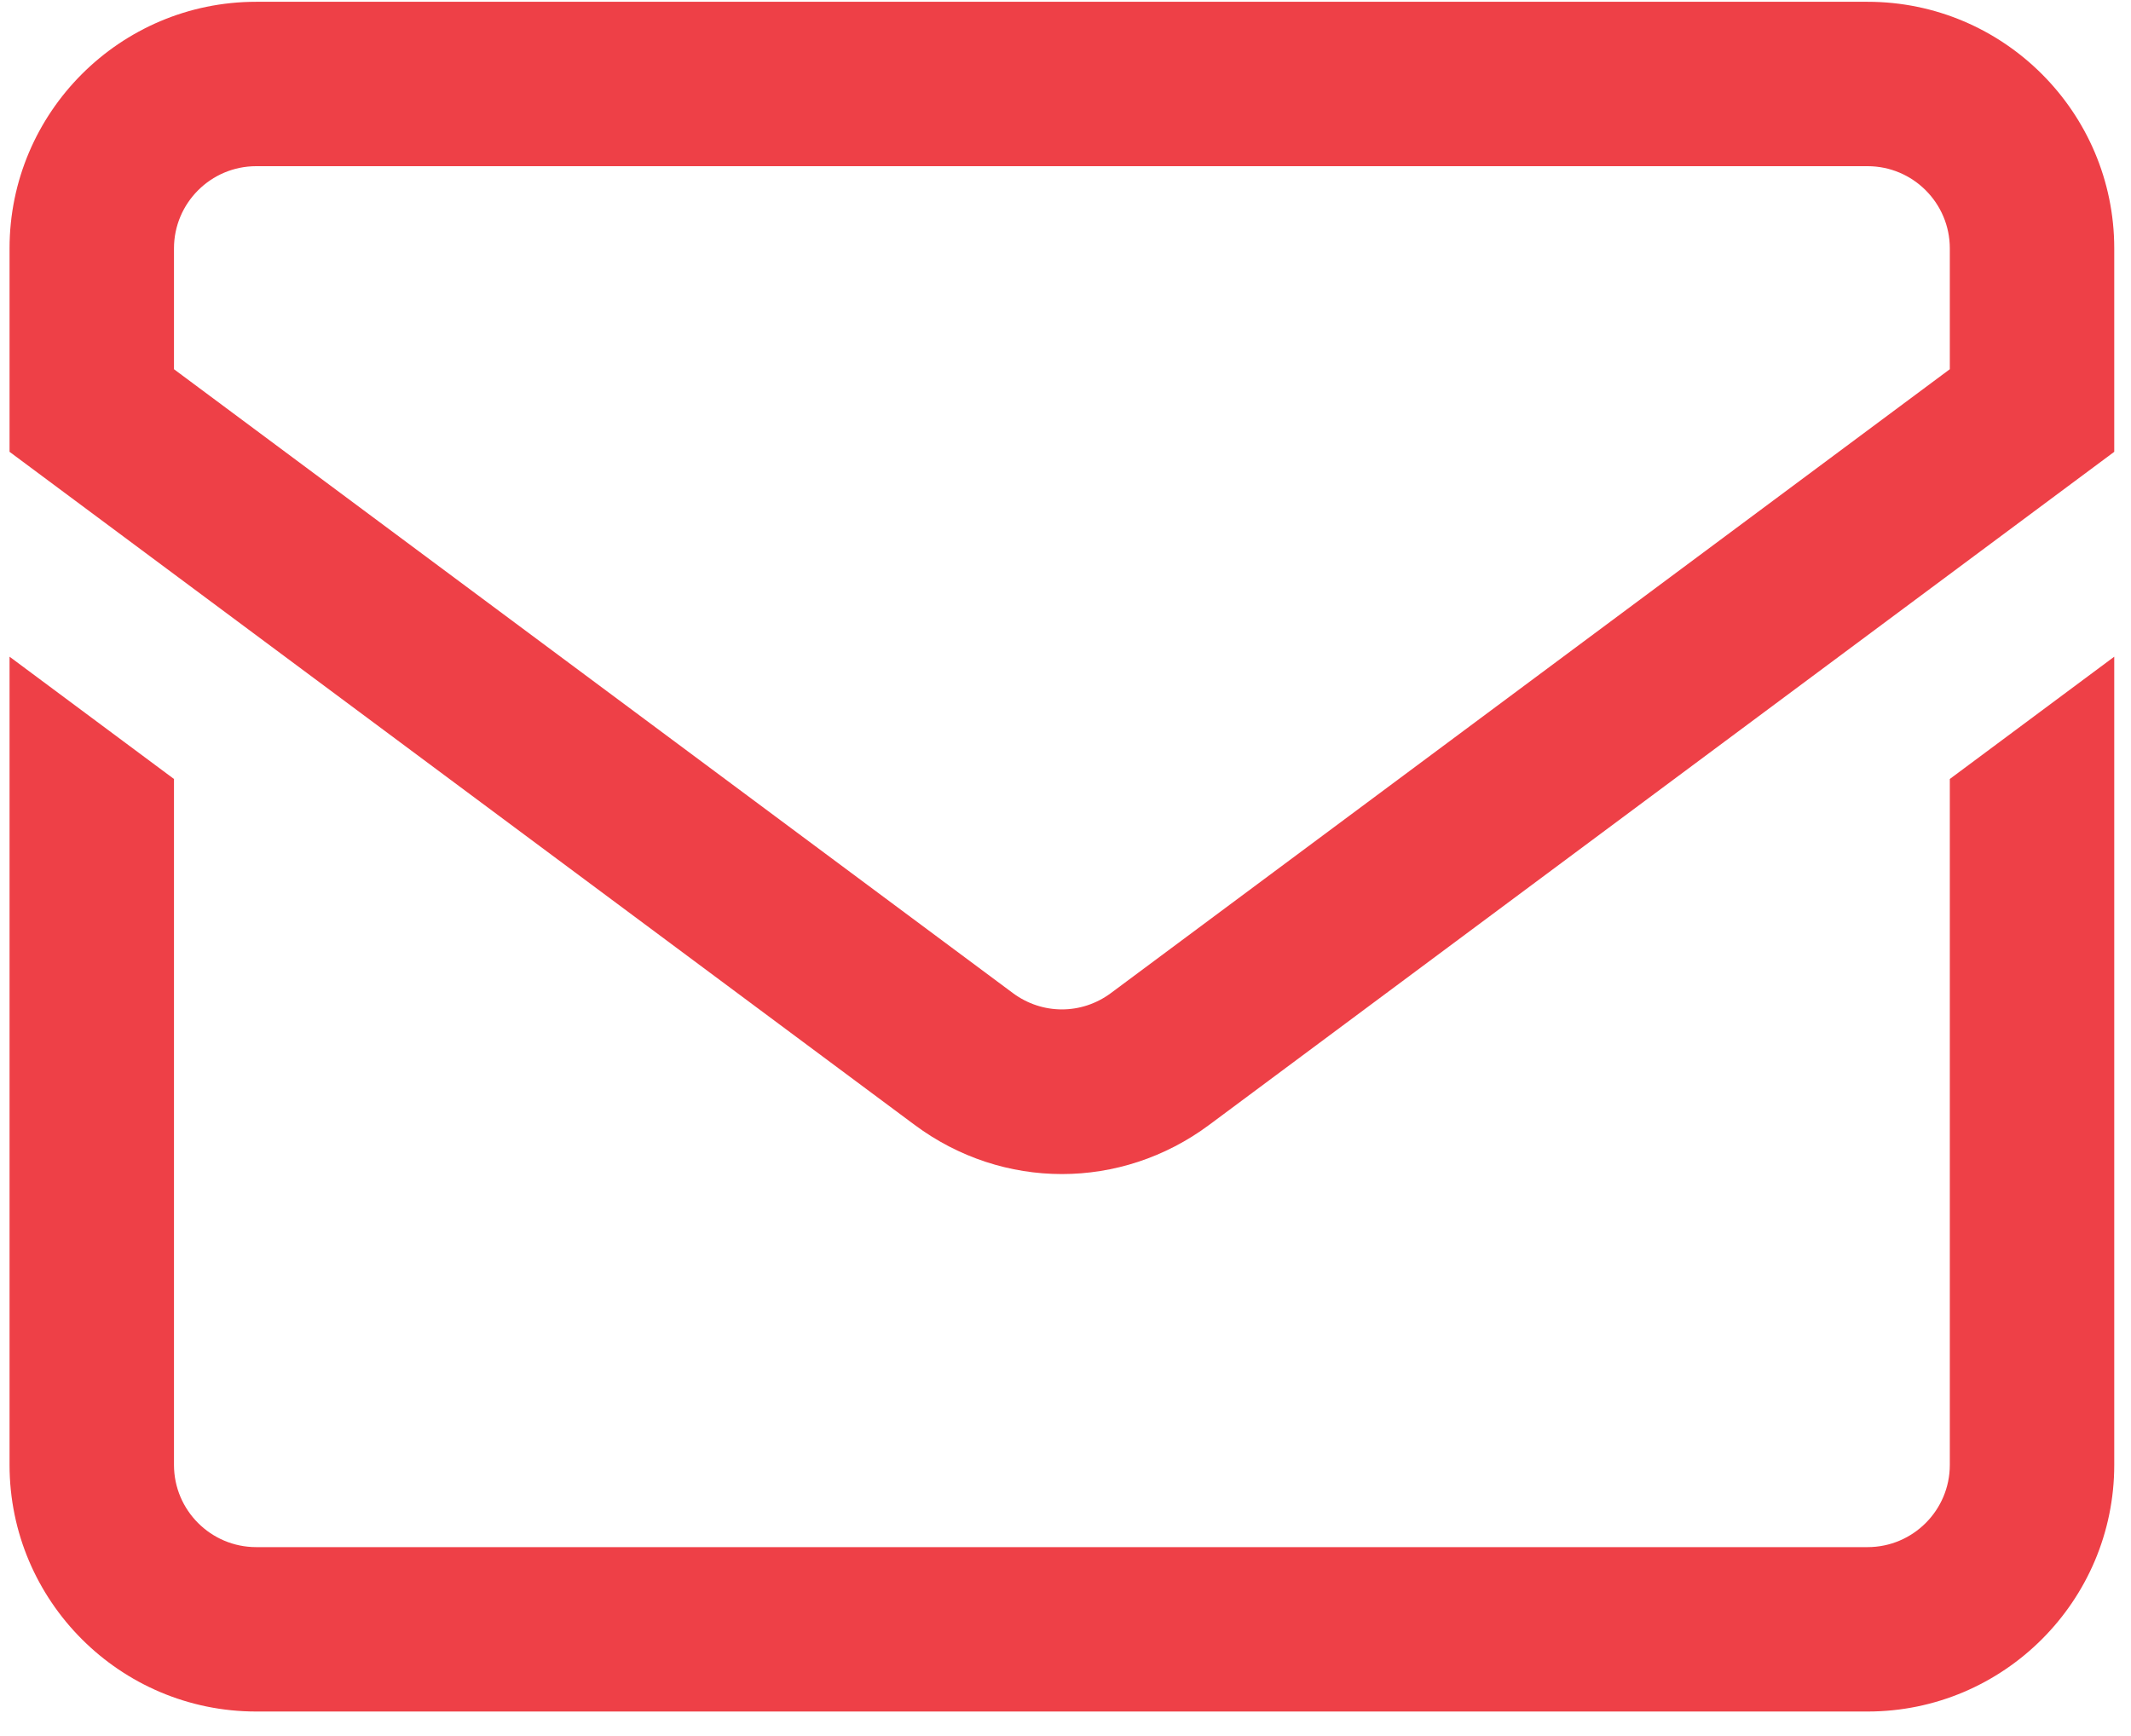
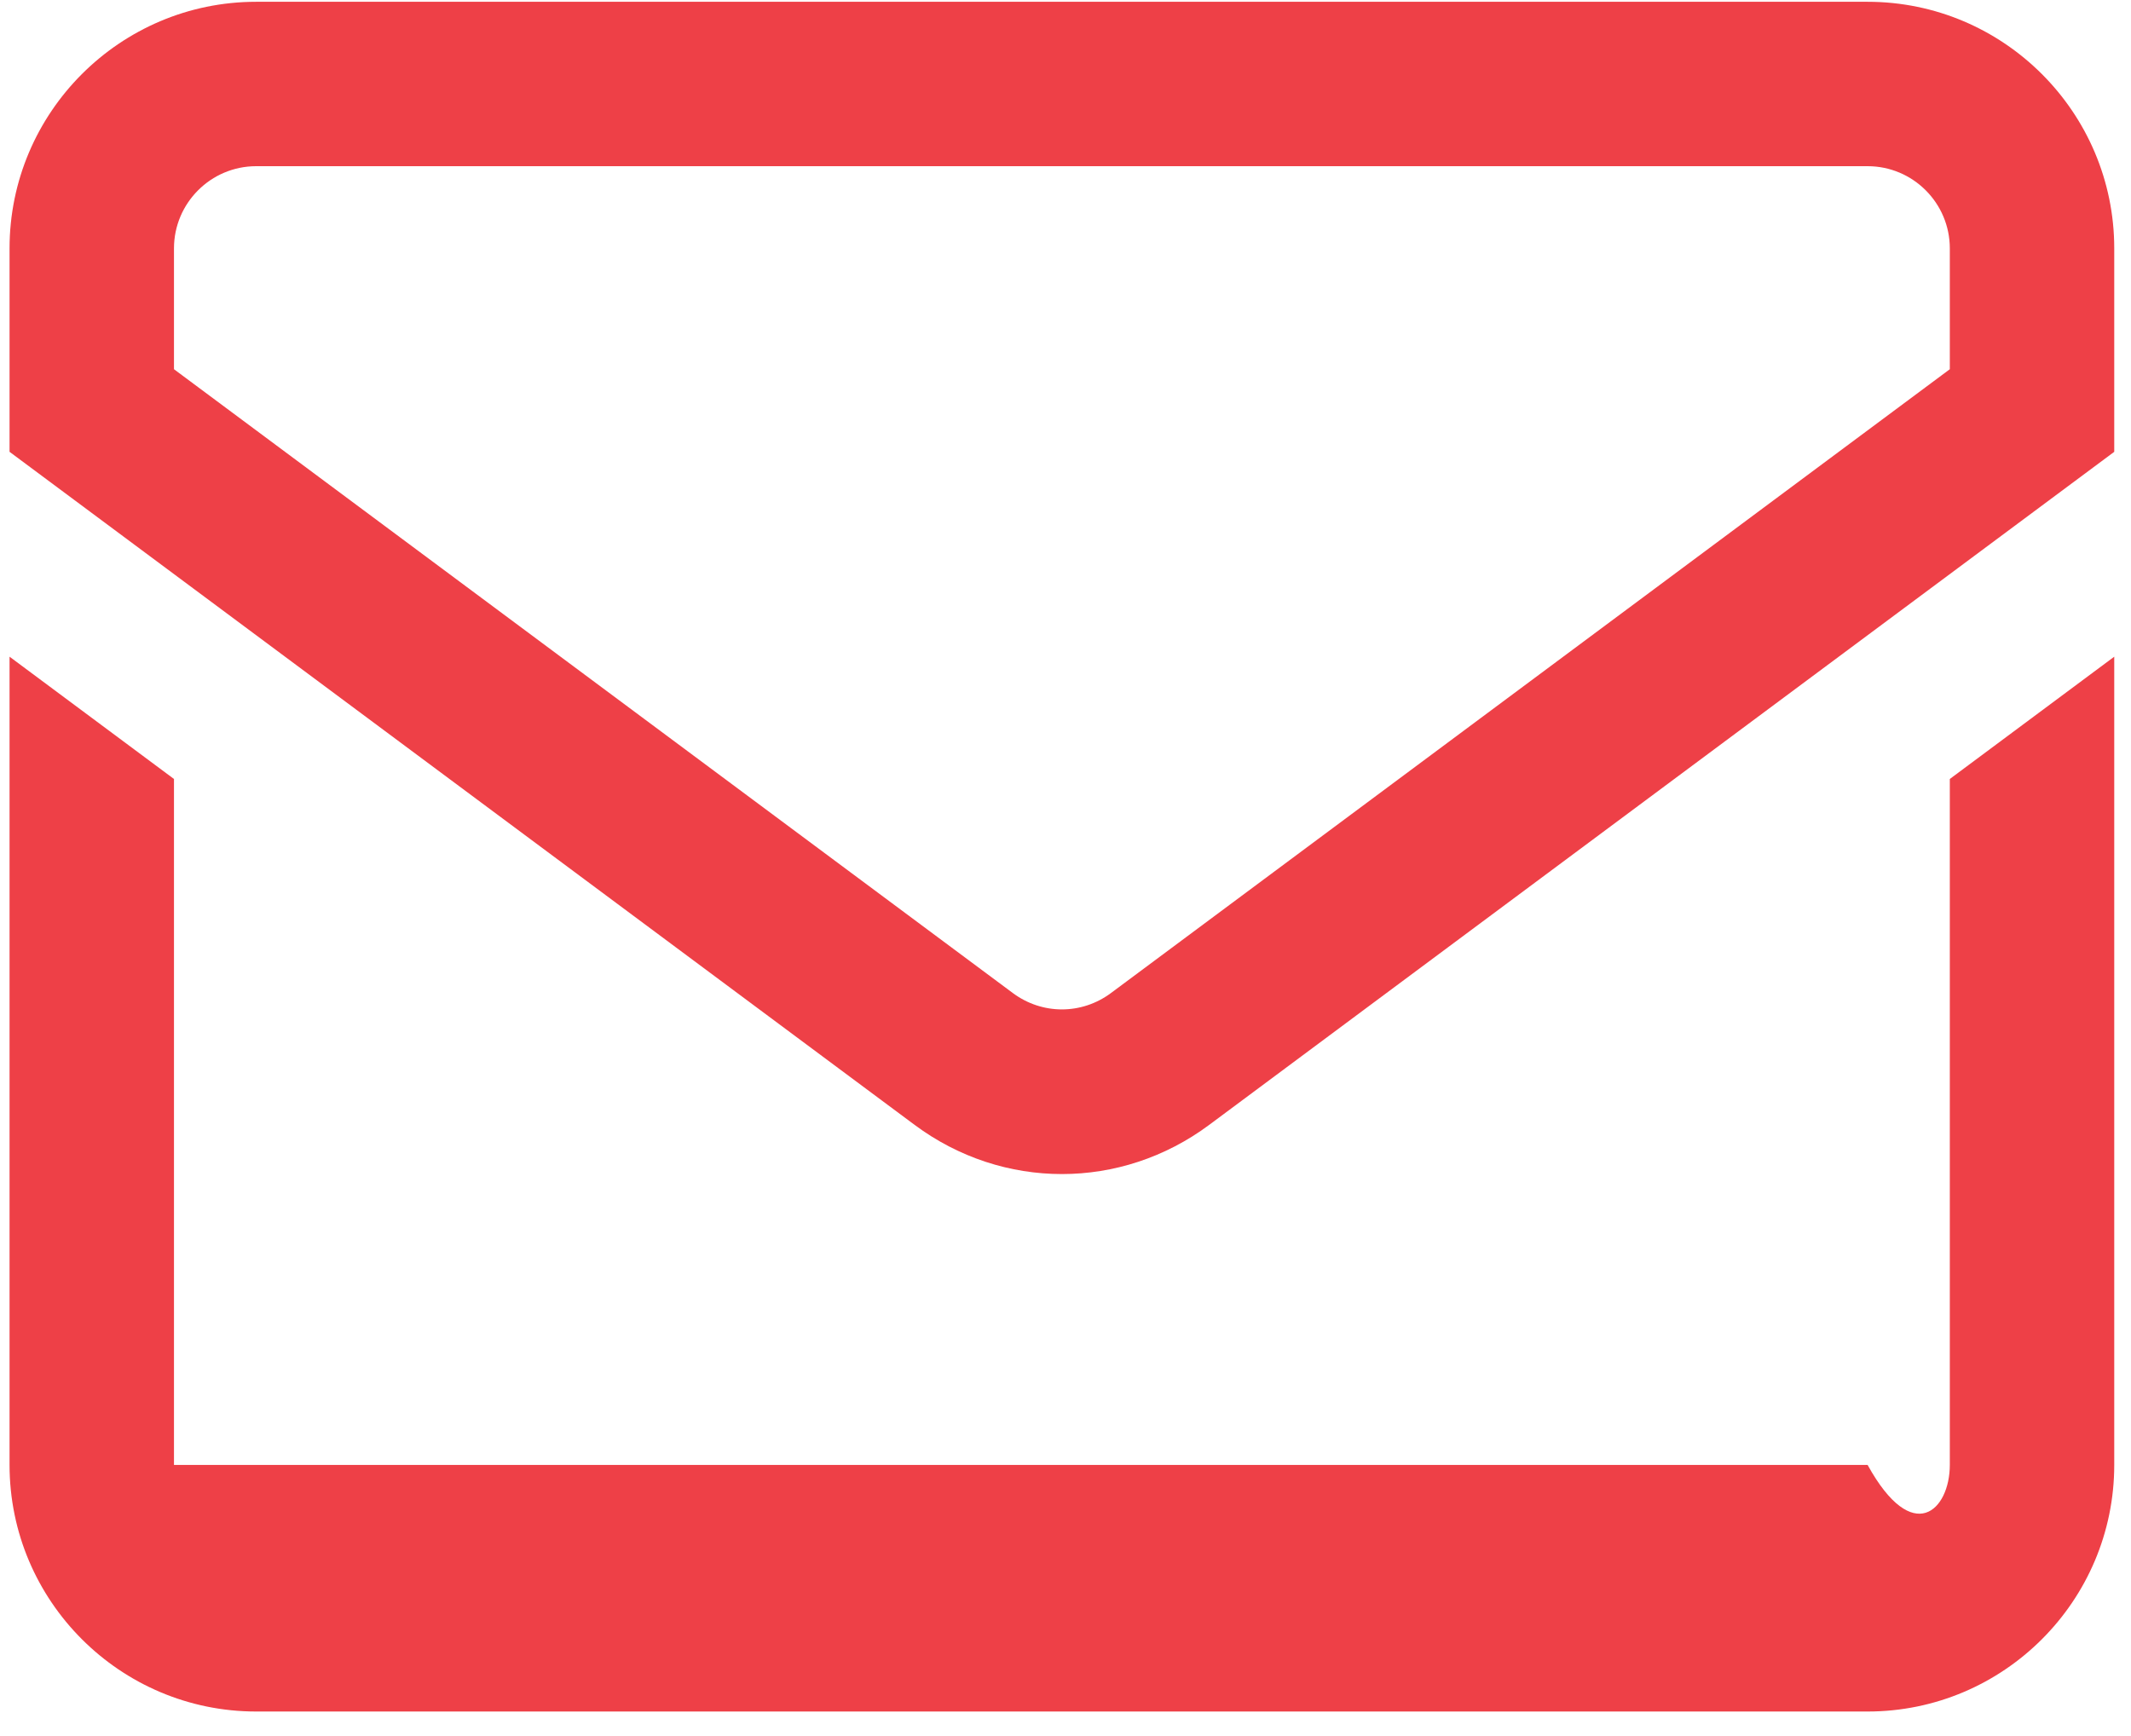
<svg xmlns="http://www.w3.org/2000/svg" width="81" height="66" viewBox="0 0 81 66" fill="none">
-   <path d="M70.988 0.068H9.738C4.569 0.068 0.363 4.274 0.363 9.443V17.177L34.768 42.768C36.441 44.012 38.402 44.635 40.363 44.635C42.324 44.635 44.285 44.012 45.958 42.768L80.363 17.177V9.443C80.363 4.274 76.158 0.068 70.988 0.068ZM74.113 14.037L42.228 37.753C41.113 38.583 39.614 38.583 38.498 37.753L6.613 14.037V9.443C6.613 7.72 8.015 6.318 9.738 6.318H70.988C72.711 6.318 74.113 7.72 74.113 9.443V14.037ZM74.113 29.615L80.363 24.966V55.693C80.363 60.863 76.158 65.068 70.988 65.068H9.738C4.569 65.068 0.363 60.863 0.363 55.693V24.966L6.613 29.615V55.693C6.613 57.416 8.015 58.818 9.738 58.818H70.988C72.711 58.818 74.113 57.416 74.113 55.693V29.615Z" fill="#EE4047" />
+   <path d="M70.988 0.068H9.738C4.569 0.068 0.363 4.274 0.363 9.443V17.177L34.768 42.768C36.441 44.012 38.402 44.635 40.363 44.635C42.324 44.635 44.285 44.012 45.958 42.768L80.363 17.177V9.443C80.363 4.274 76.158 0.068 70.988 0.068ZM74.113 14.037L42.228 37.753C41.113 38.583 39.614 38.583 38.498 37.753L6.613 14.037V9.443C6.613 7.72 8.015 6.318 9.738 6.318H70.988C72.711 6.318 74.113 7.72 74.113 9.443V14.037ZM74.113 29.615L80.363 24.966V55.693C80.363 60.863 76.158 65.068 70.988 65.068H9.738C4.569 65.068 0.363 60.863 0.363 55.693V24.966L6.613 29.615V55.693H70.988C72.711 58.818 74.113 57.416 74.113 55.693V29.615Z" fill="#EE4047" />
</svg>